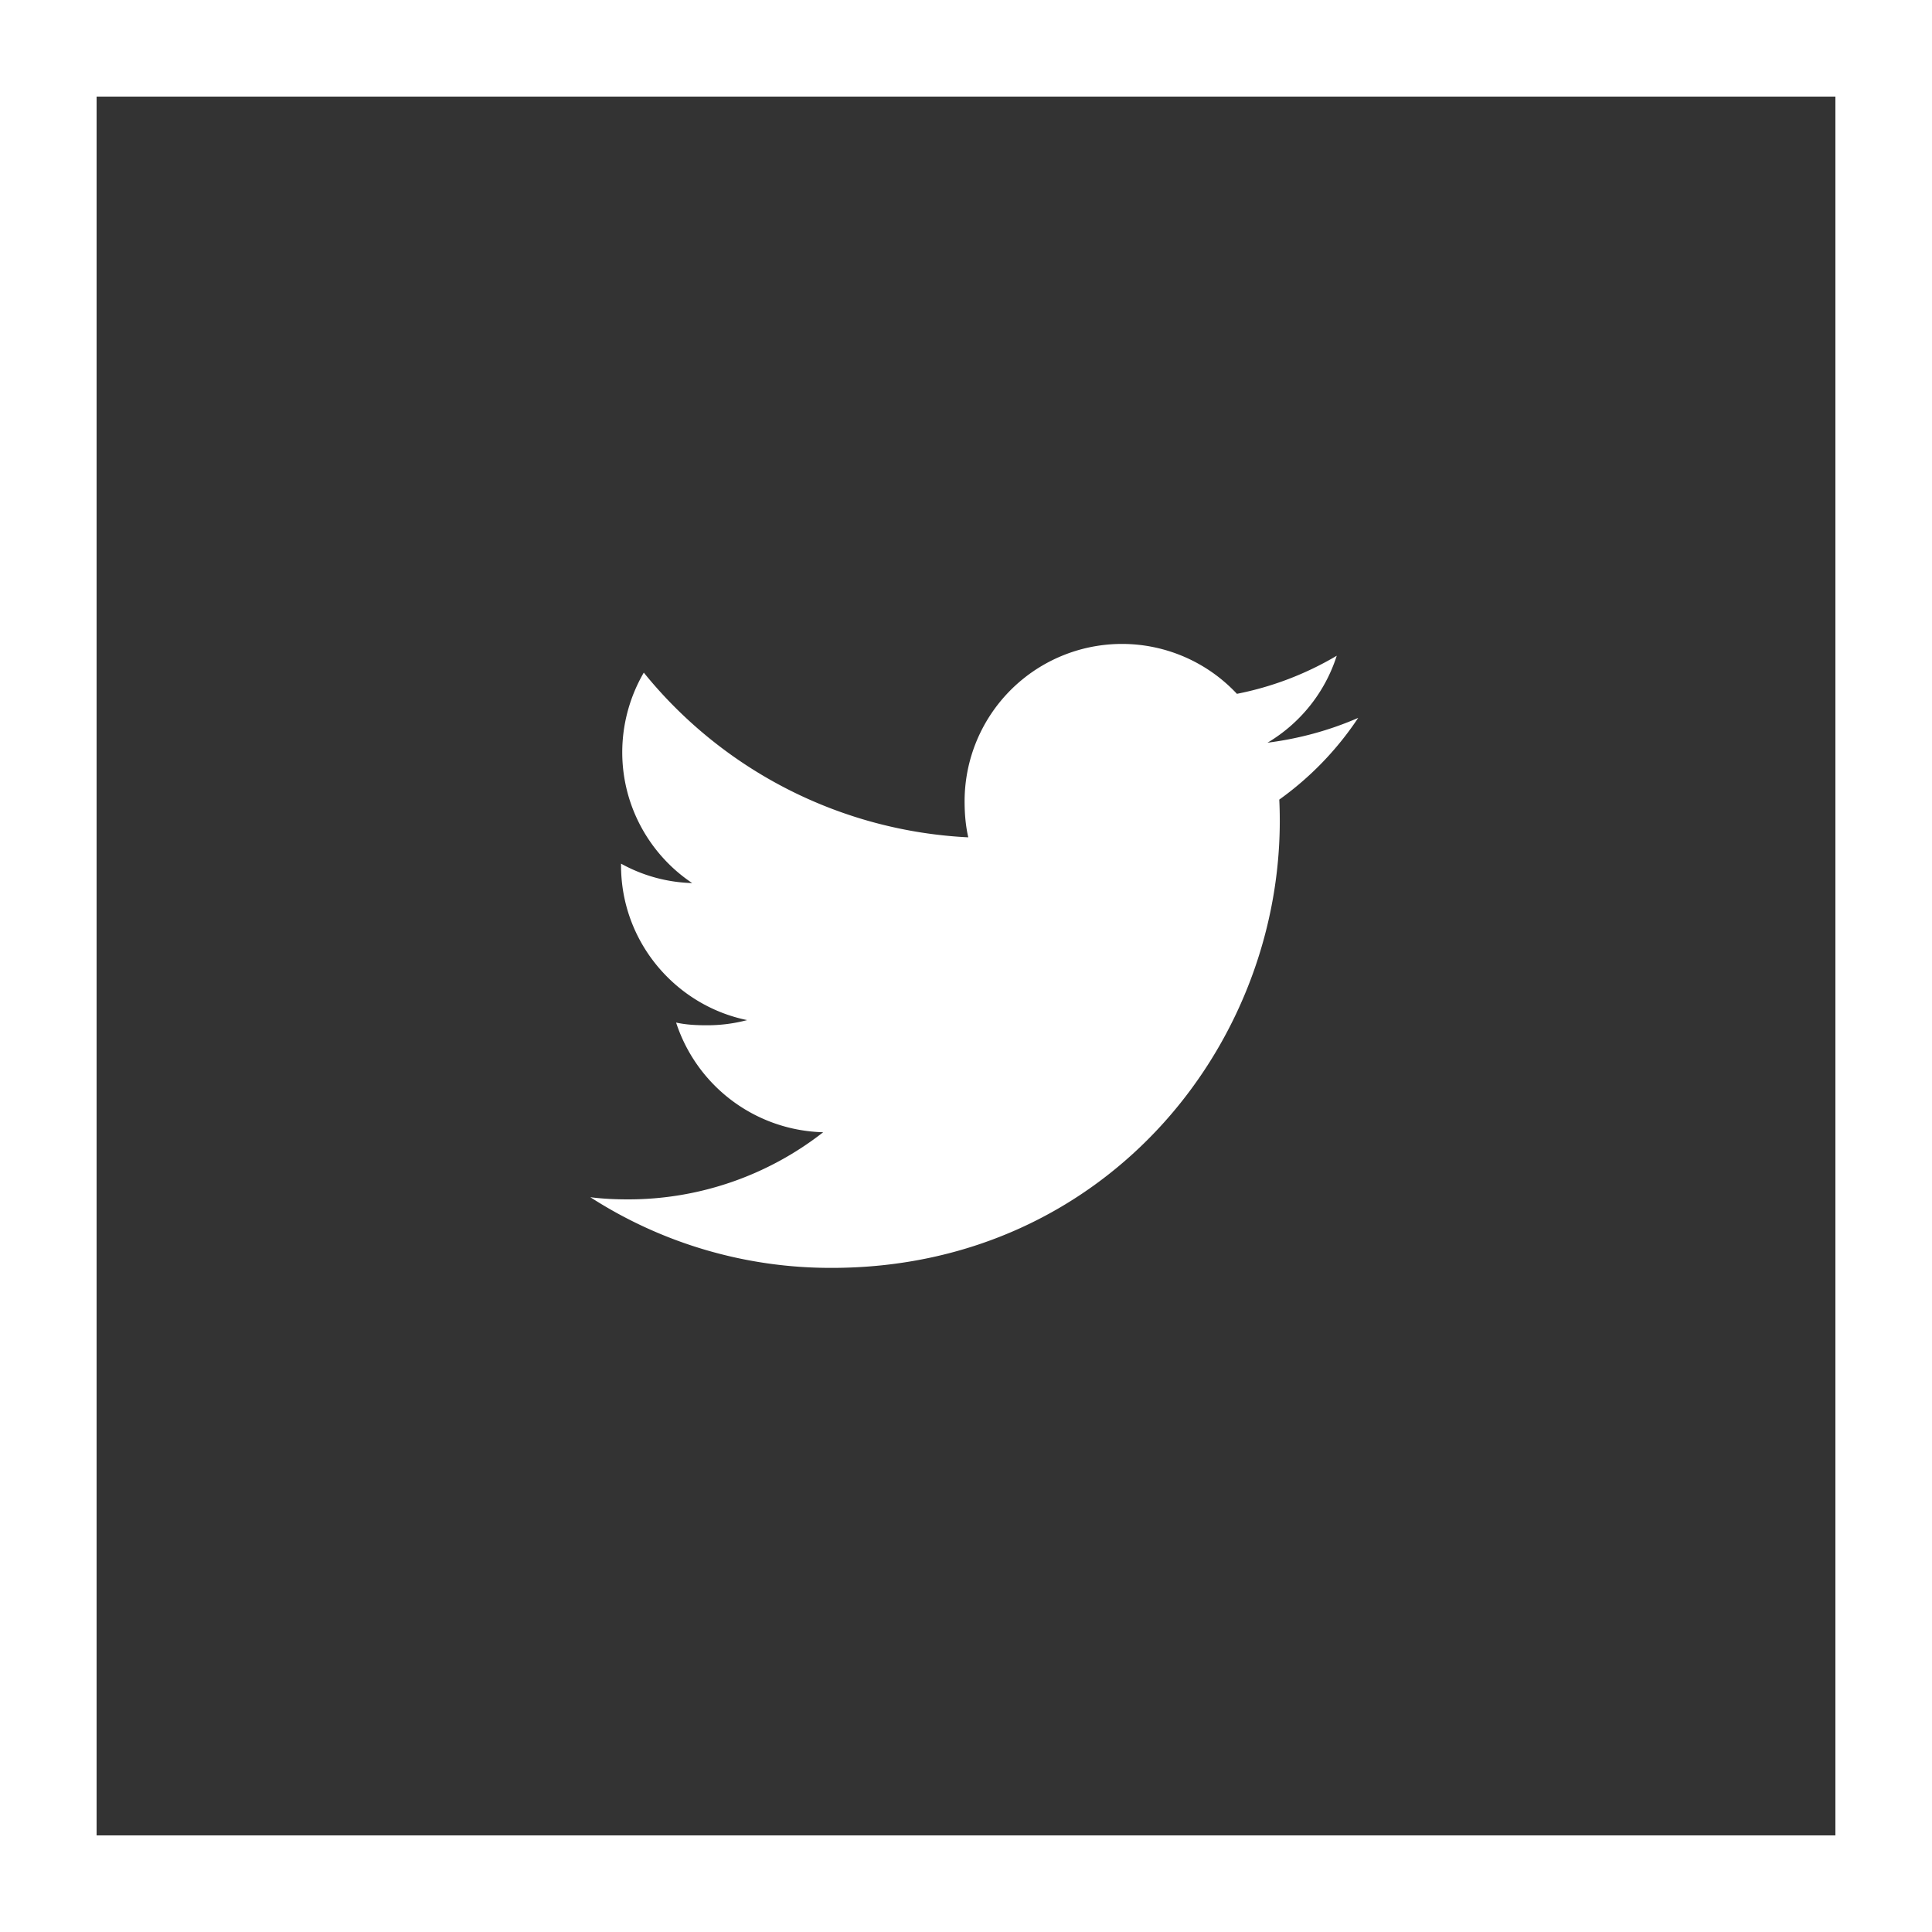
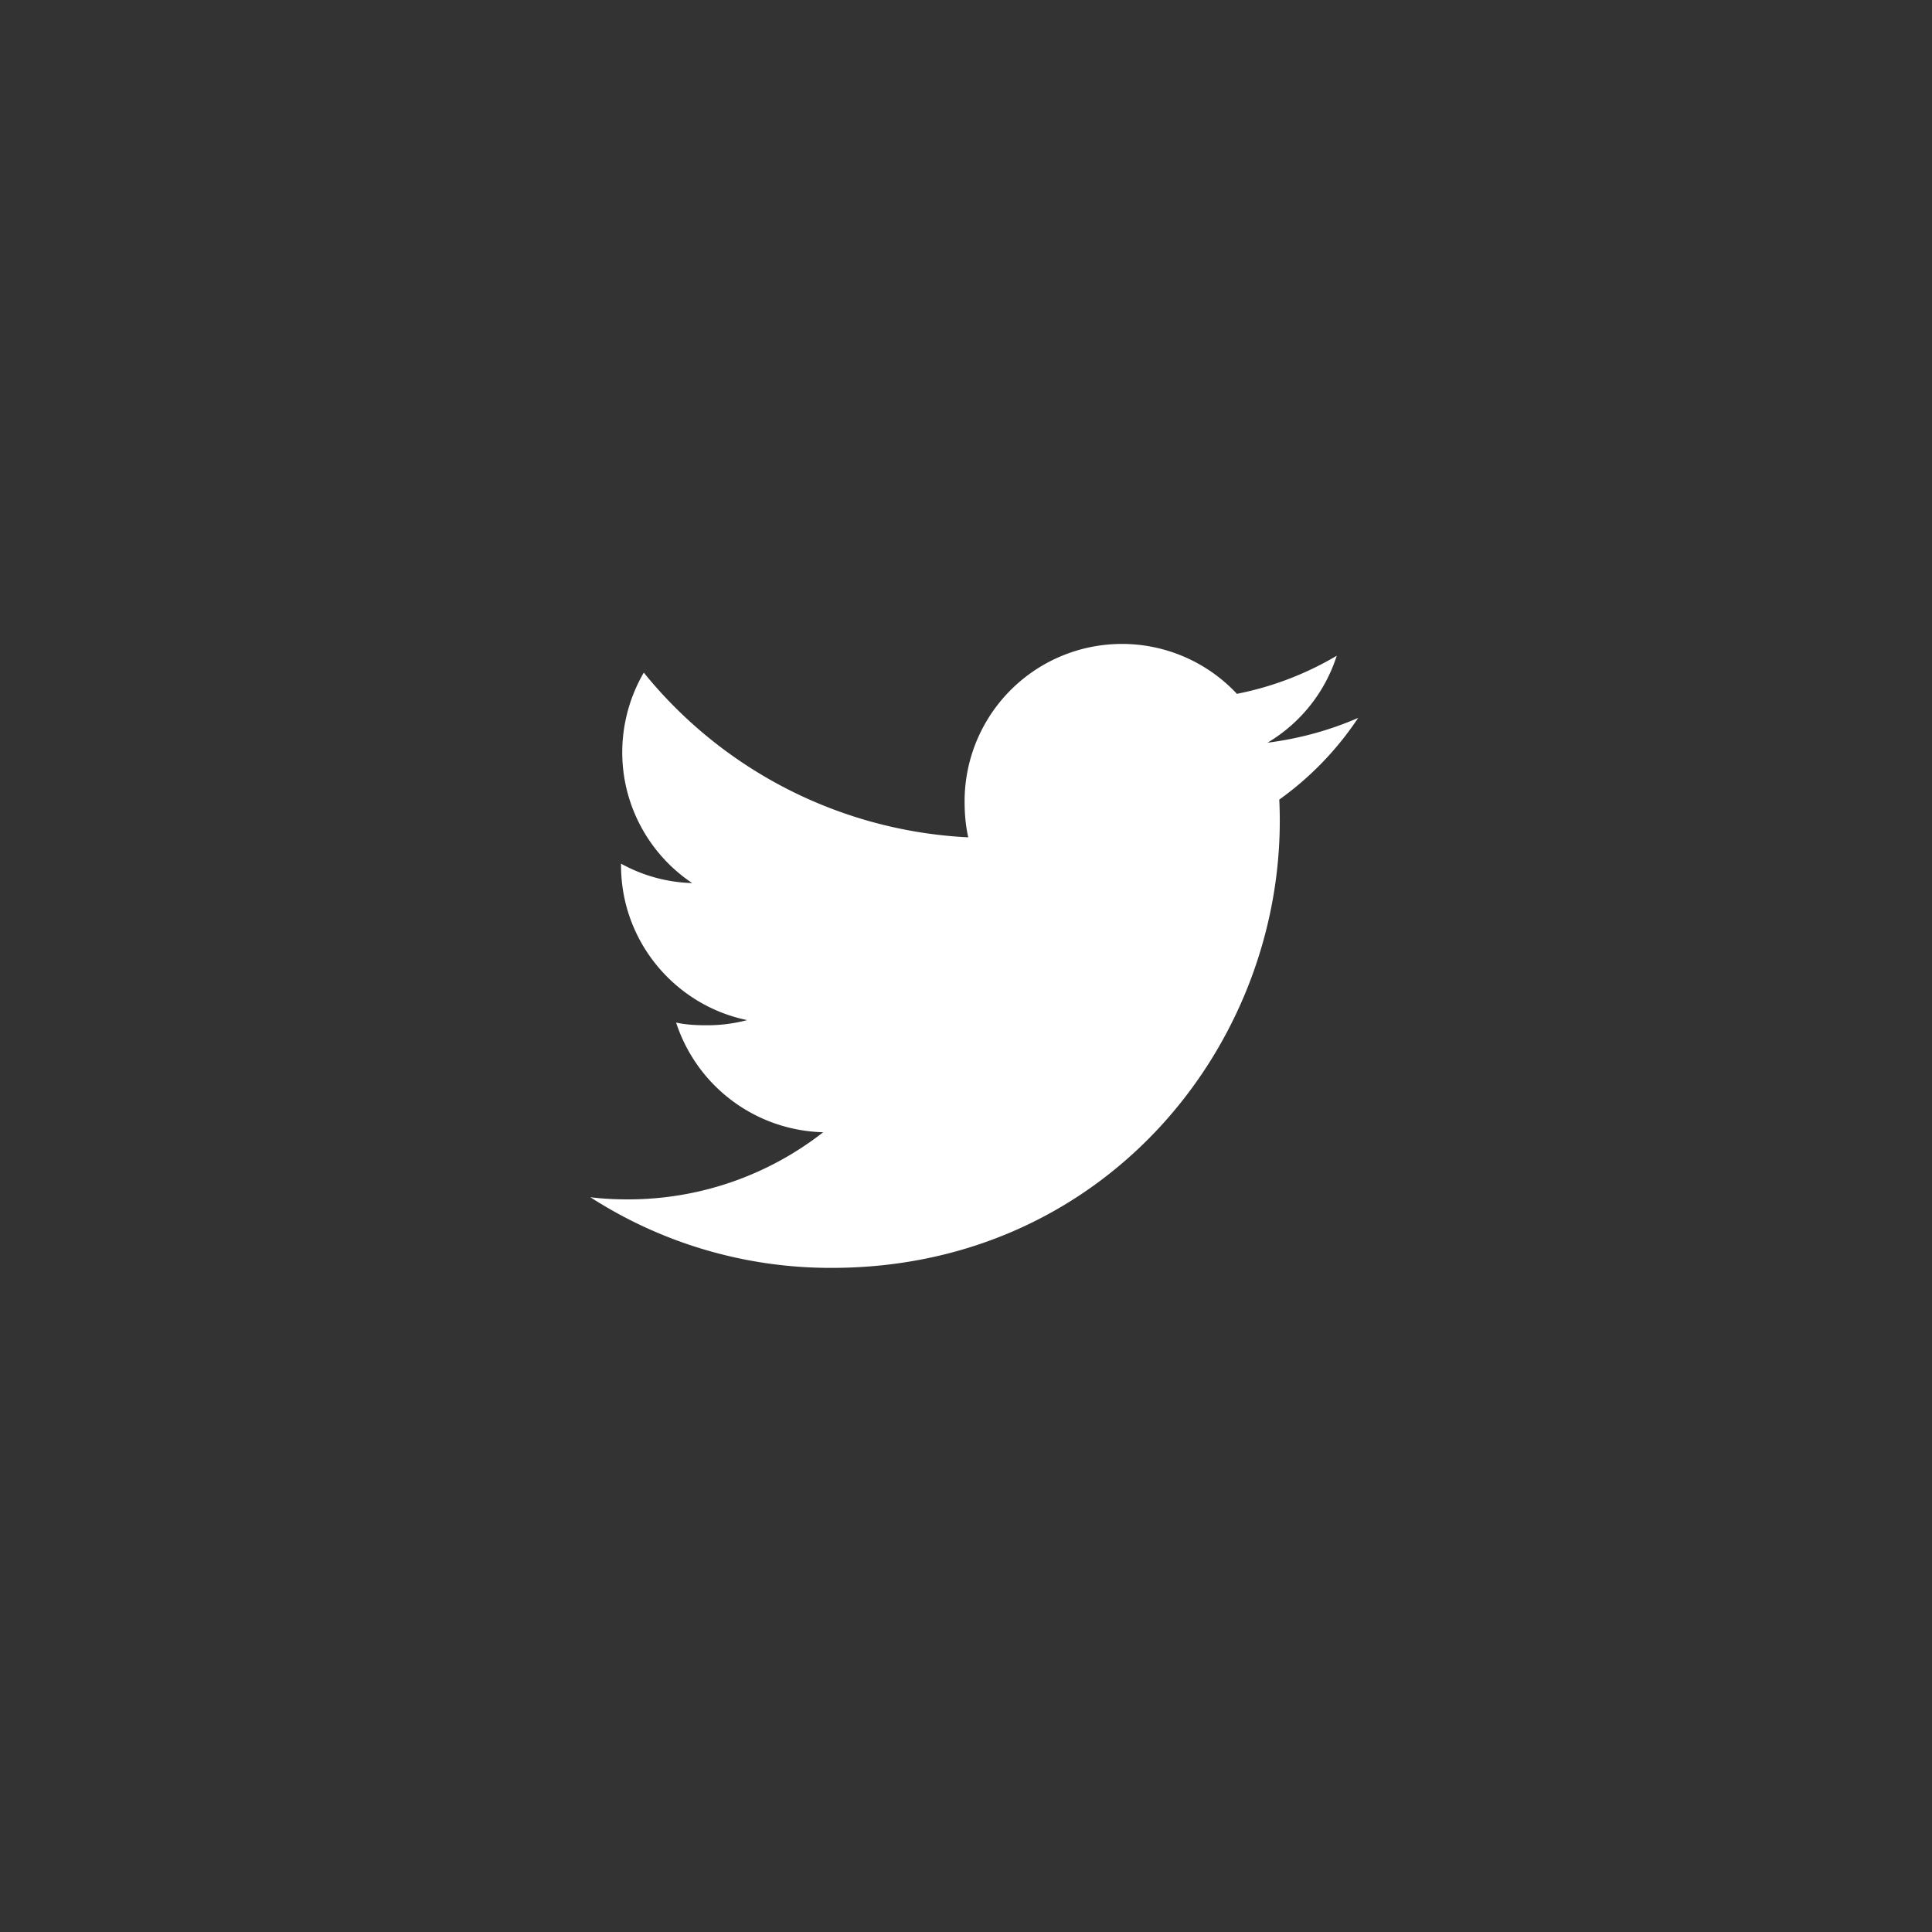
<svg xmlns="http://www.w3.org/2000/svg" width="40" height="40" viewBox="0 0 40 40">
  <rect x="0" y="0" width="40" height="40" fill="#333333" stroke="none" />
  <defs>
    <clipPath id="tzhxa">
-       <path fill="#fff" d="M0 0h40v40H0z" />
-     </clipPath>
+       </clipPath>
  </defs>
  <g>
    <g>
      <path fill="#fff" d="M26.486 16.555a6.506 6.506 0 0 0 1.634-1.692c-.592.258-1.221.43-1.878.514a3.242 3.242 0 0 0 1.434-1.801 6.52 6.52 0 0 1-2.067.789 3.258 3.258 0 0 0-5.638 2.228c0 .258.022.507.076.743a9.227 9.227 0 0 1-6.718-3.41 3.287 3.287 0 0 0-.446 1.648c0 1.129.58 2.13 1.448 2.709a3.221 3.221 0 0 1-1.473-.402v.036c0 1.584 1.13 2.9 2.611 3.203a3.24 3.24 0 0 1-.854.107c-.209 0-.42-.012-.617-.056a3.291 3.291 0 0 0 3.045 2.271 6.551 6.551 0 0 1-4.041 1.39c-.267 0-.523-.012-.78-.045a9.178 9.178 0 0 0 5 1.463c5.752 0 9.5-4.798 9.264-9.695z" />
    </g>
    <g>
      <path fill="none" stroke="#ffffff" stroke-miterlimit="20" stroke-width="4" d="M0 0v0h40v40H0v0z" clip-path="url(&quot;#tzhxa&quot;)" />
    </g>
  </g>
</svg>